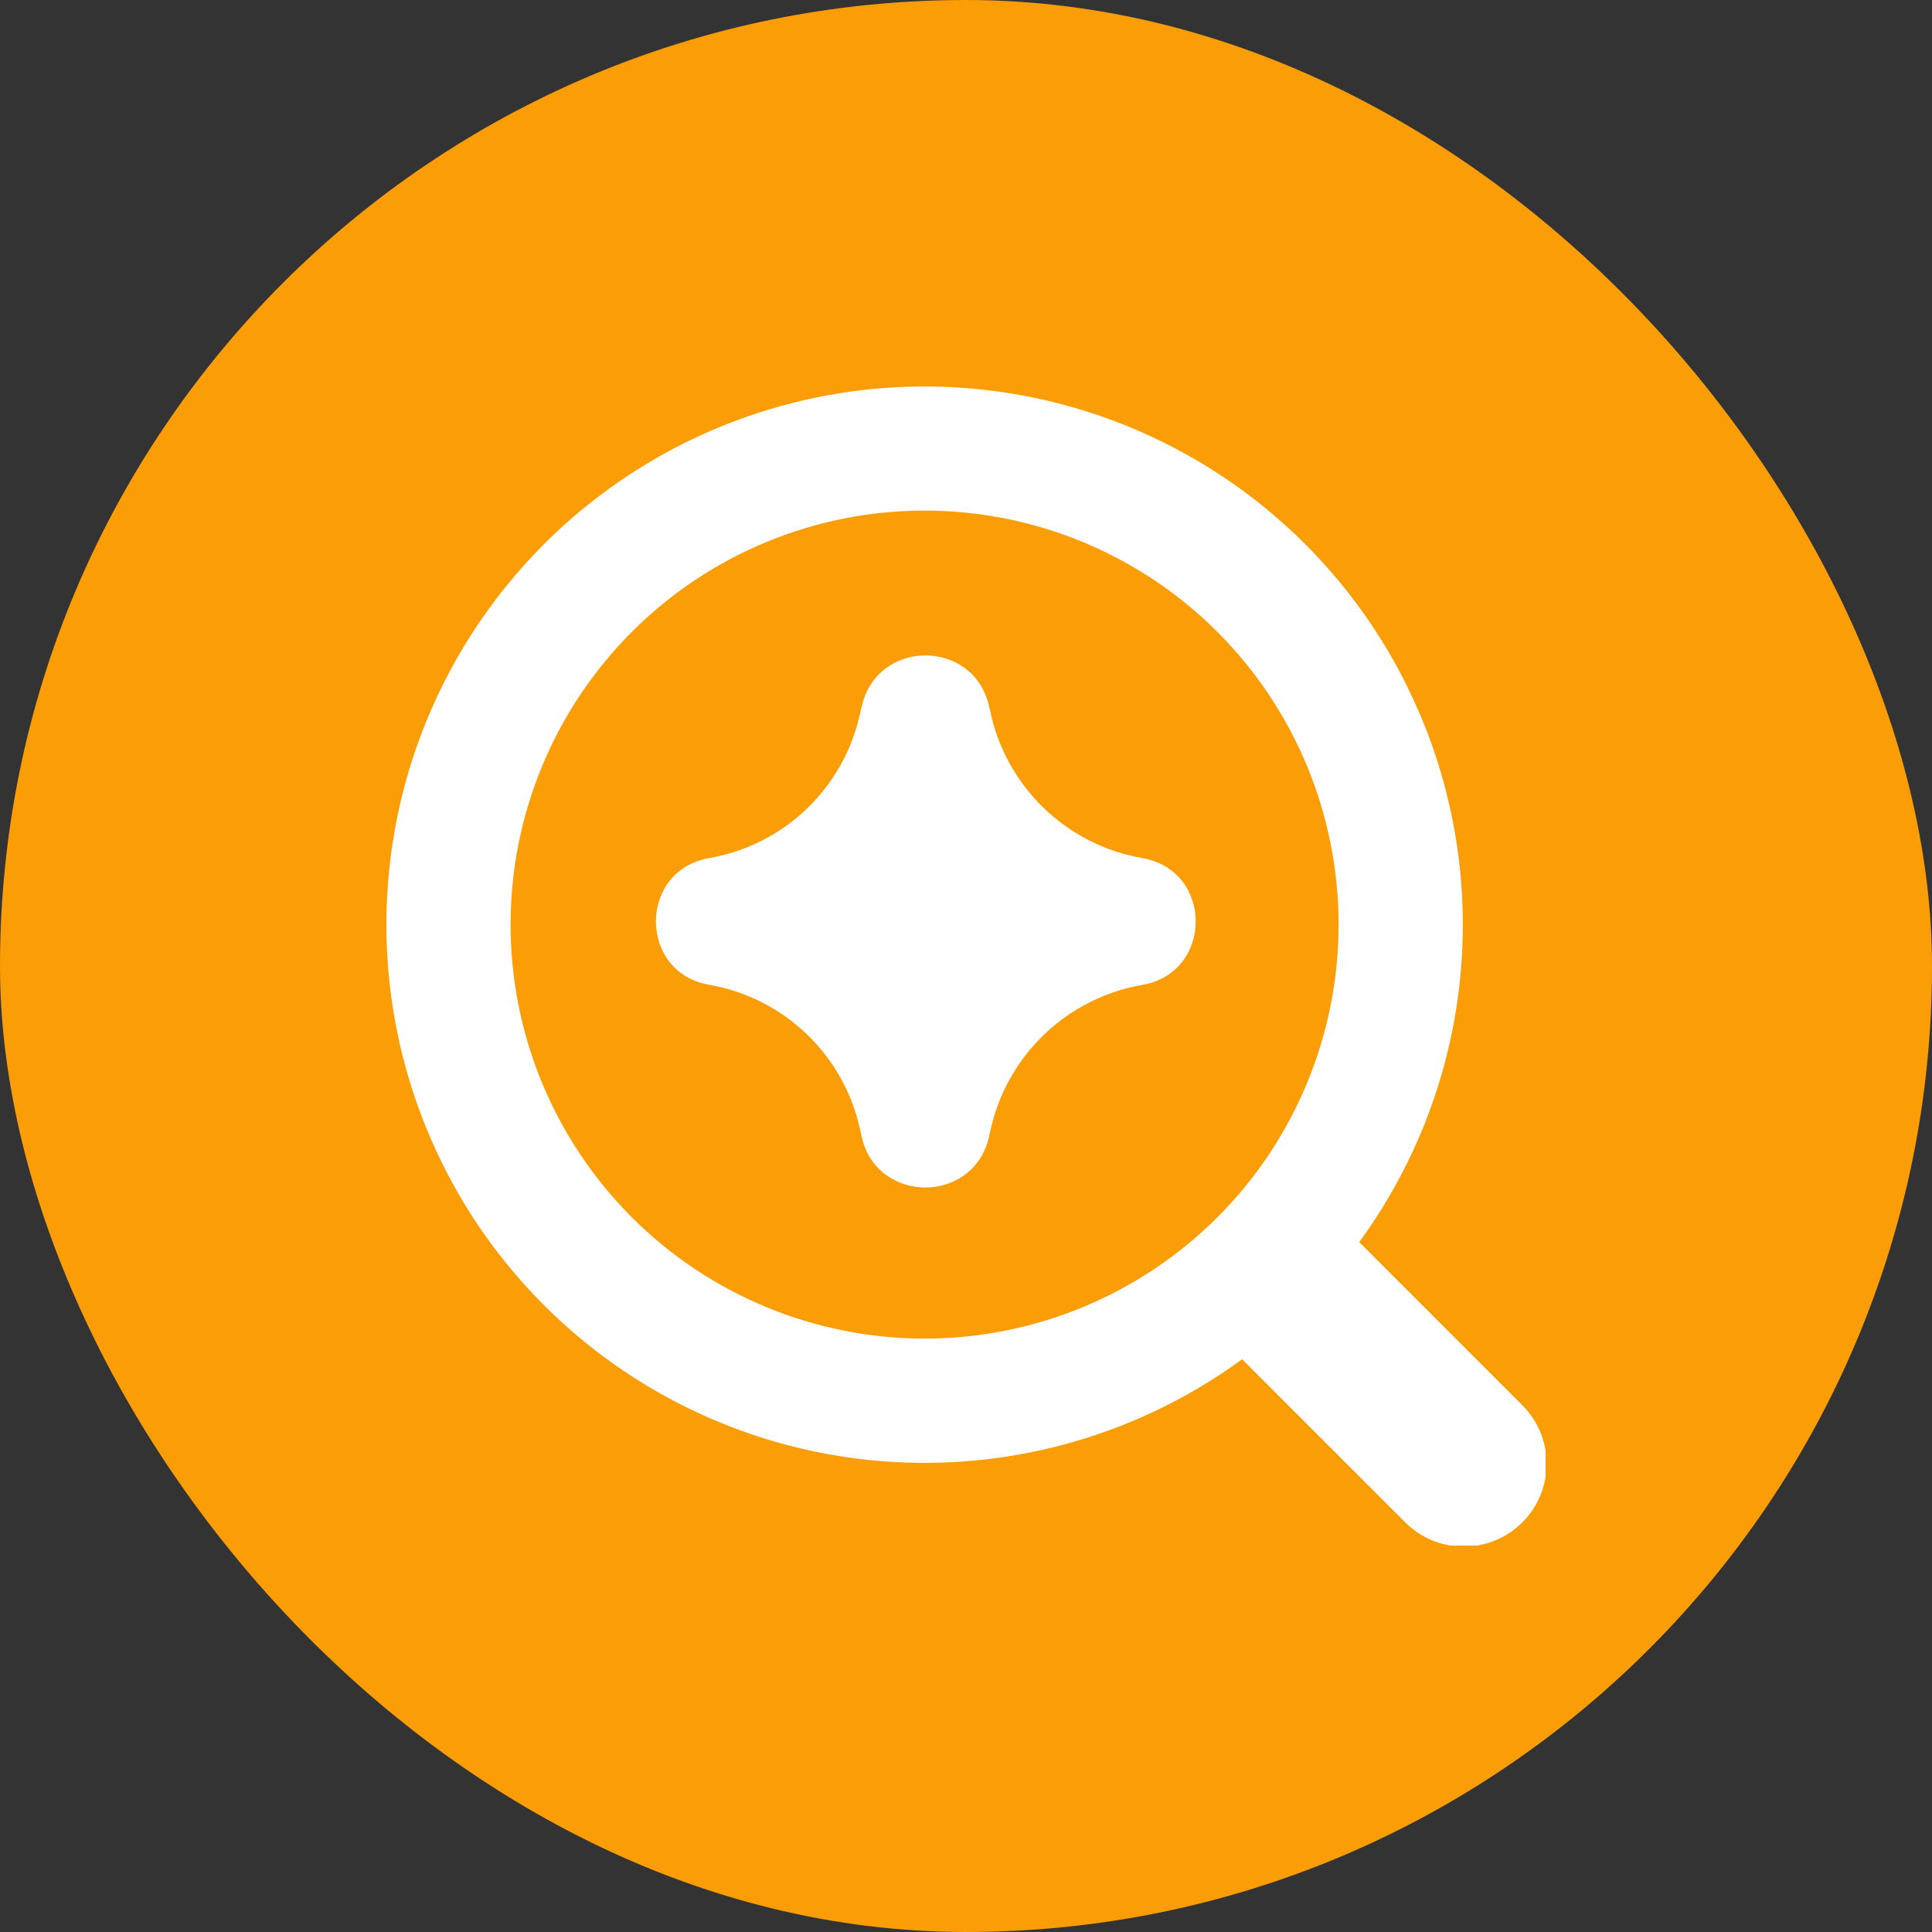
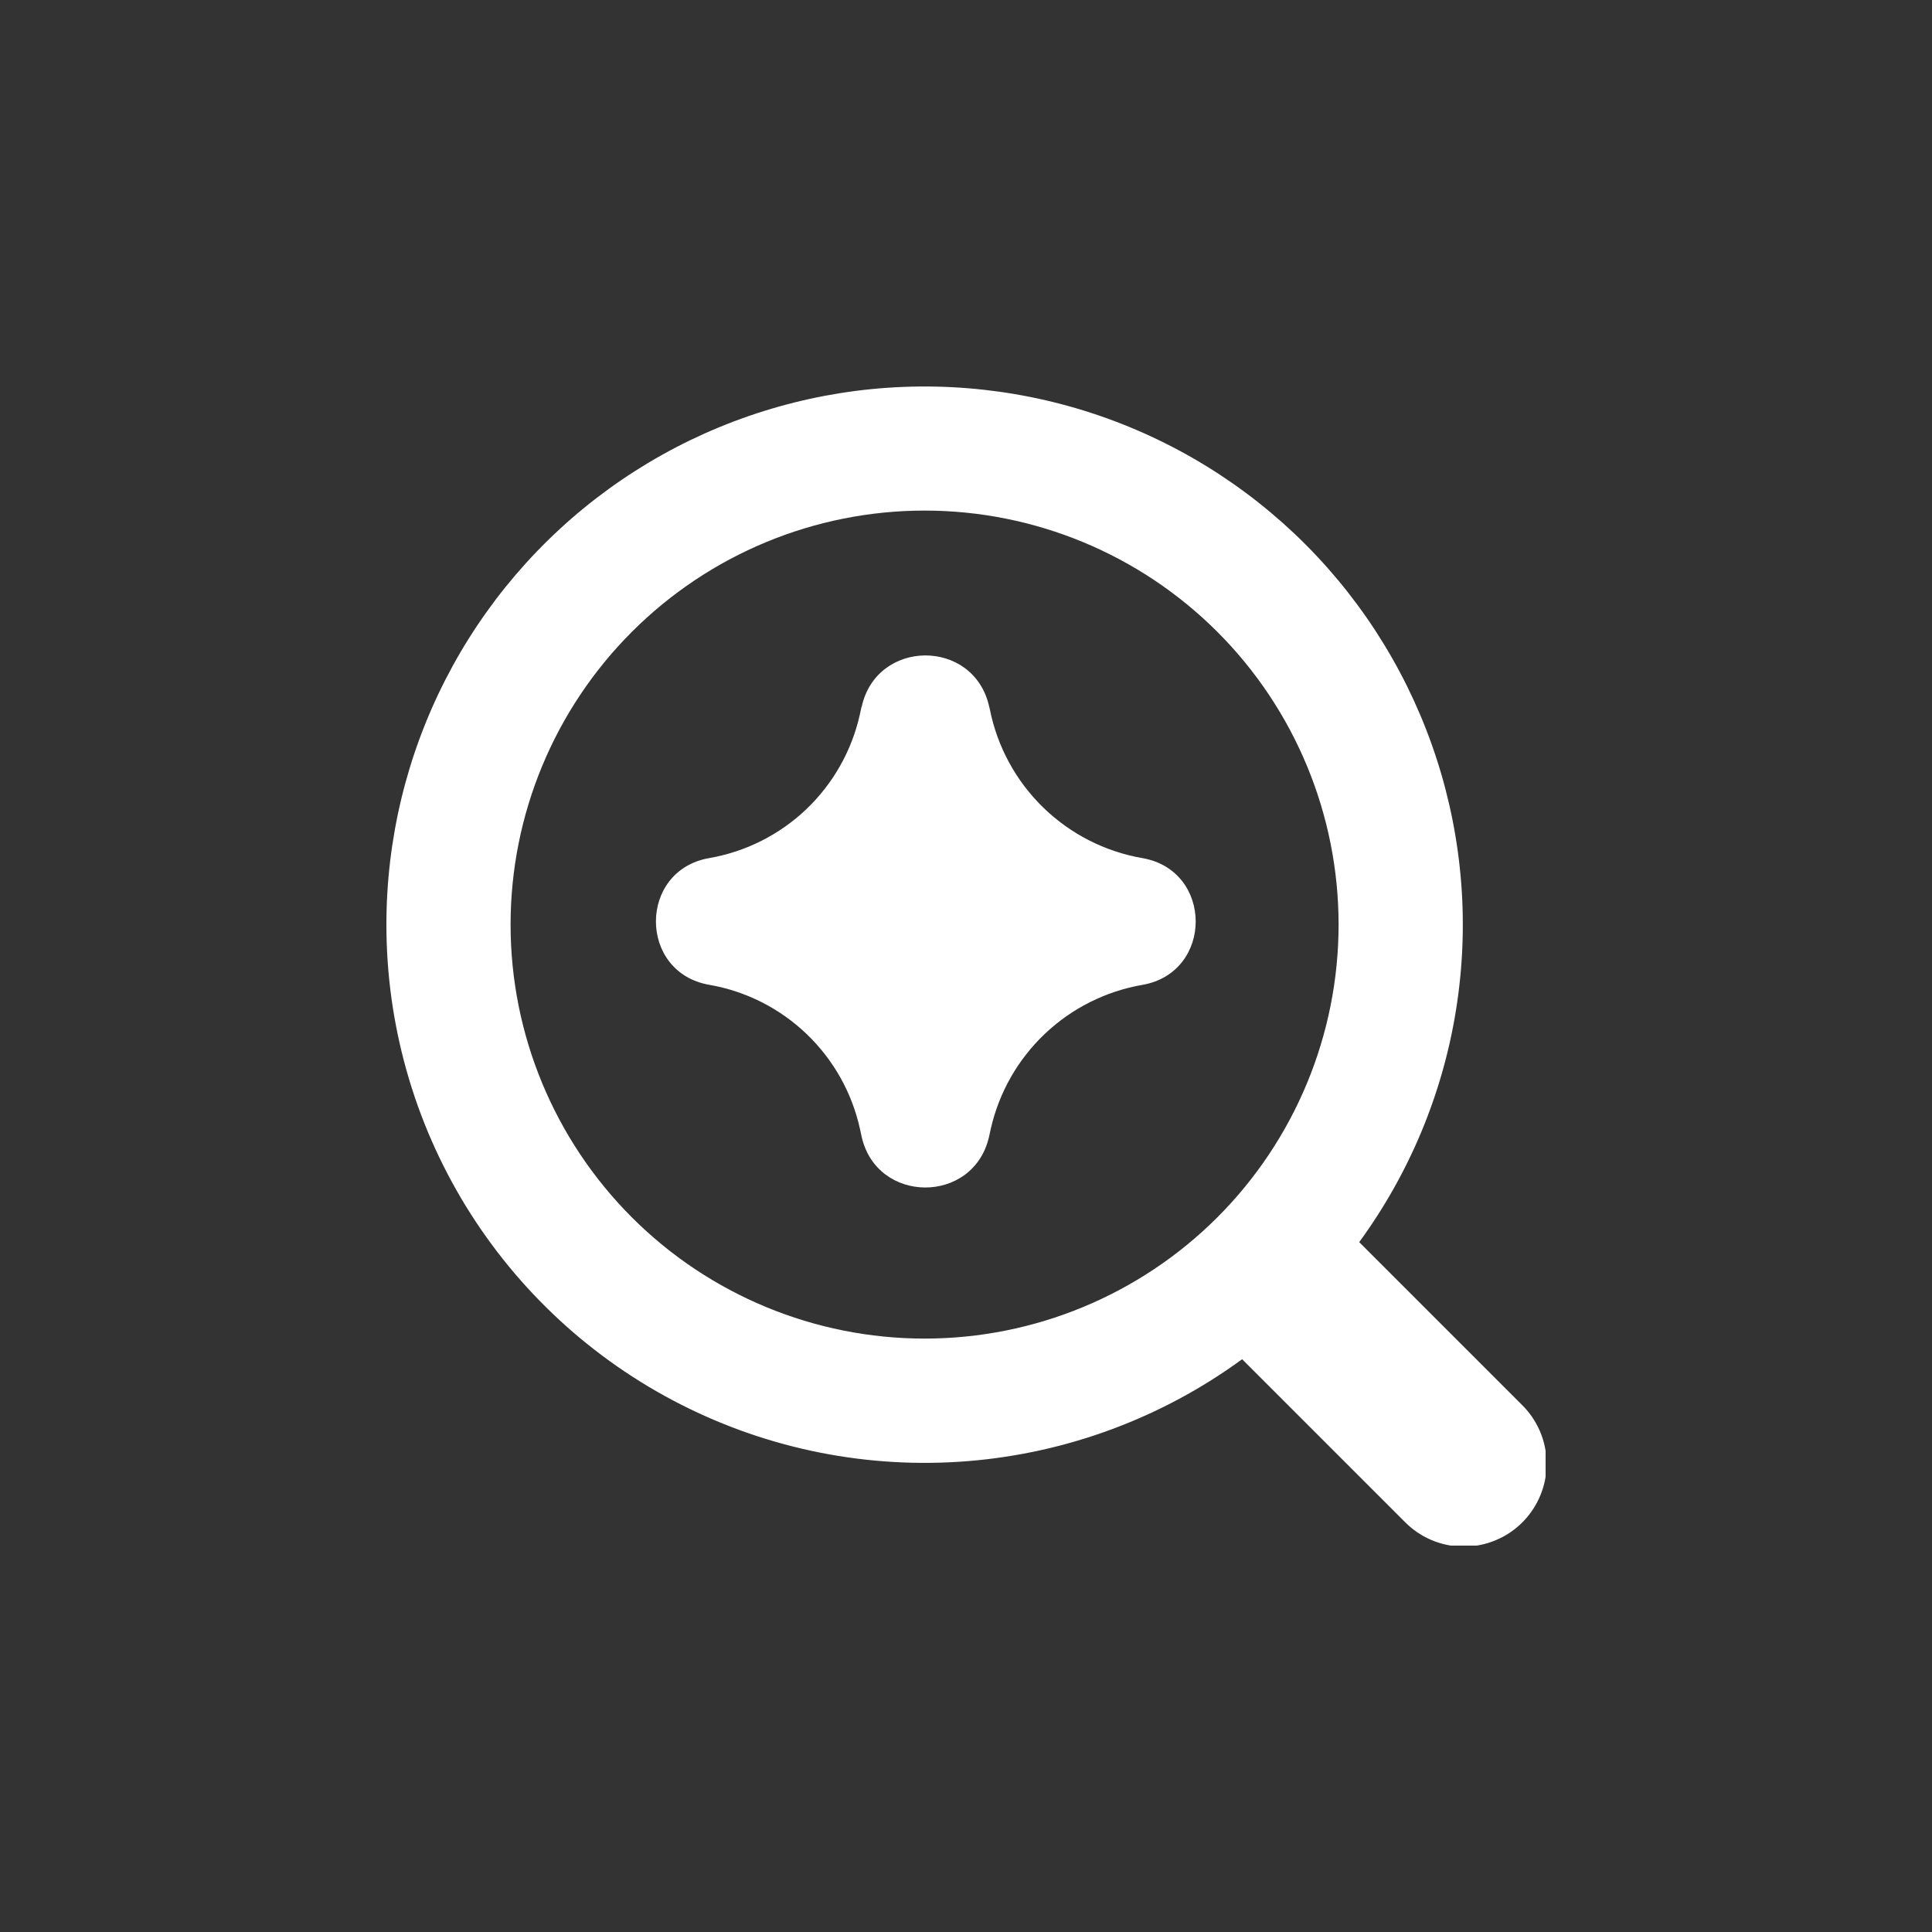
<svg xmlns="http://www.w3.org/2000/svg" width="40" height="40" viewBox="0 0 40 40" fill="none">
  <rect x="0" y="0" width="40" height="40" fill="#333333" stroke="none" />
-   <rect width="40" height="40" rx="20" fill="#FA9D07" />
  <g clip-path="url(#clip0_174_409)">
    <path fill-rule="evenodd" clip-rule="evenodd" d="M19.143 10.571C16.87 10.571 14.689 11.474 13.082 13.082C11.475 14.689 10.571 16.869 10.571 19.143C10.571 21.416 11.475 23.596 13.082 25.204C14.689 26.811 16.87 27.714 19.143 27.714C21.416 27.714 23.596 26.811 25.204 25.204C26.811 23.596 27.714 21.416 27.714 19.143C27.714 16.869 26.811 14.689 25.204 13.082C23.596 11.474 21.416 10.571 19.143 10.571ZM8 19.143C8 17.383 8.417 15.649 9.217 14.081C10.017 12.514 11.176 11.158 12.6 10.125C14.024 9.092 15.673 8.411 17.411 8.137C19.149 7.864 20.928 8.006 22.601 8.552C24.273 9.098 25.793 10.032 27.035 11.278C28.277 12.525 29.206 14.047 29.747 15.722C30.288 17.396 30.424 19.175 30.145 20.912C29.866 22.65 29.179 24.296 28.141 25.717L31.498 29.074C31.661 29.232 31.792 29.421 31.882 29.63C31.972 29.839 32.019 30.064 32.021 30.292C32.023 30.519 31.98 30.745 31.893 30.956C31.807 31.166 31.68 31.358 31.519 31.519C31.358 31.68 31.167 31.807 30.956 31.893C30.745 31.98 30.52 32.023 30.292 32.021C30.064 32.019 29.839 31.972 29.63 31.882C29.421 31.792 29.232 31.661 29.074 31.498L25.717 28.141C24.056 29.355 22.091 30.085 20.04 30.251C17.988 30.417 15.932 30.011 14.097 29.079C12.262 28.147 10.722 26.726 9.645 24.972C8.569 23.218 8 21.201 8 19.143ZM17.84 14.634C18.149 13.222 20.158 13.213 20.478 14.622L20.494 14.687C20.648 15.459 21.032 16.166 21.596 16.716C22.159 17.265 22.876 17.632 23.651 17.766C25.124 18.022 25.124 20.135 23.651 20.391C22.893 20.522 22.191 20.875 21.633 21.404C21.074 21.934 20.685 22.617 20.514 23.367L20.477 23.535C20.156 24.942 18.145 24.934 17.837 23.523L17.806 23.379C17.641 22.626 17.256 21.94 16.7 21.408C16.143 20.875 15.441 20.52 14.682 20.389C13.213 20.132 13.213 18.023 14.682 17.766C15.438 17.635 16.138 17.283 16.694 16.754C17.249 16.224 17.635 15.542 17.802 14.794L17.825 14.687L17.837 14.634H17.84Z" fill="white" />
  </g>
  <defs>
    <clipPath id="clip0_174_409">
      <rect width="24" height="24" fill="white" transform="translate(8 8)" />
    </clipPath>
  </defs>
</svg>